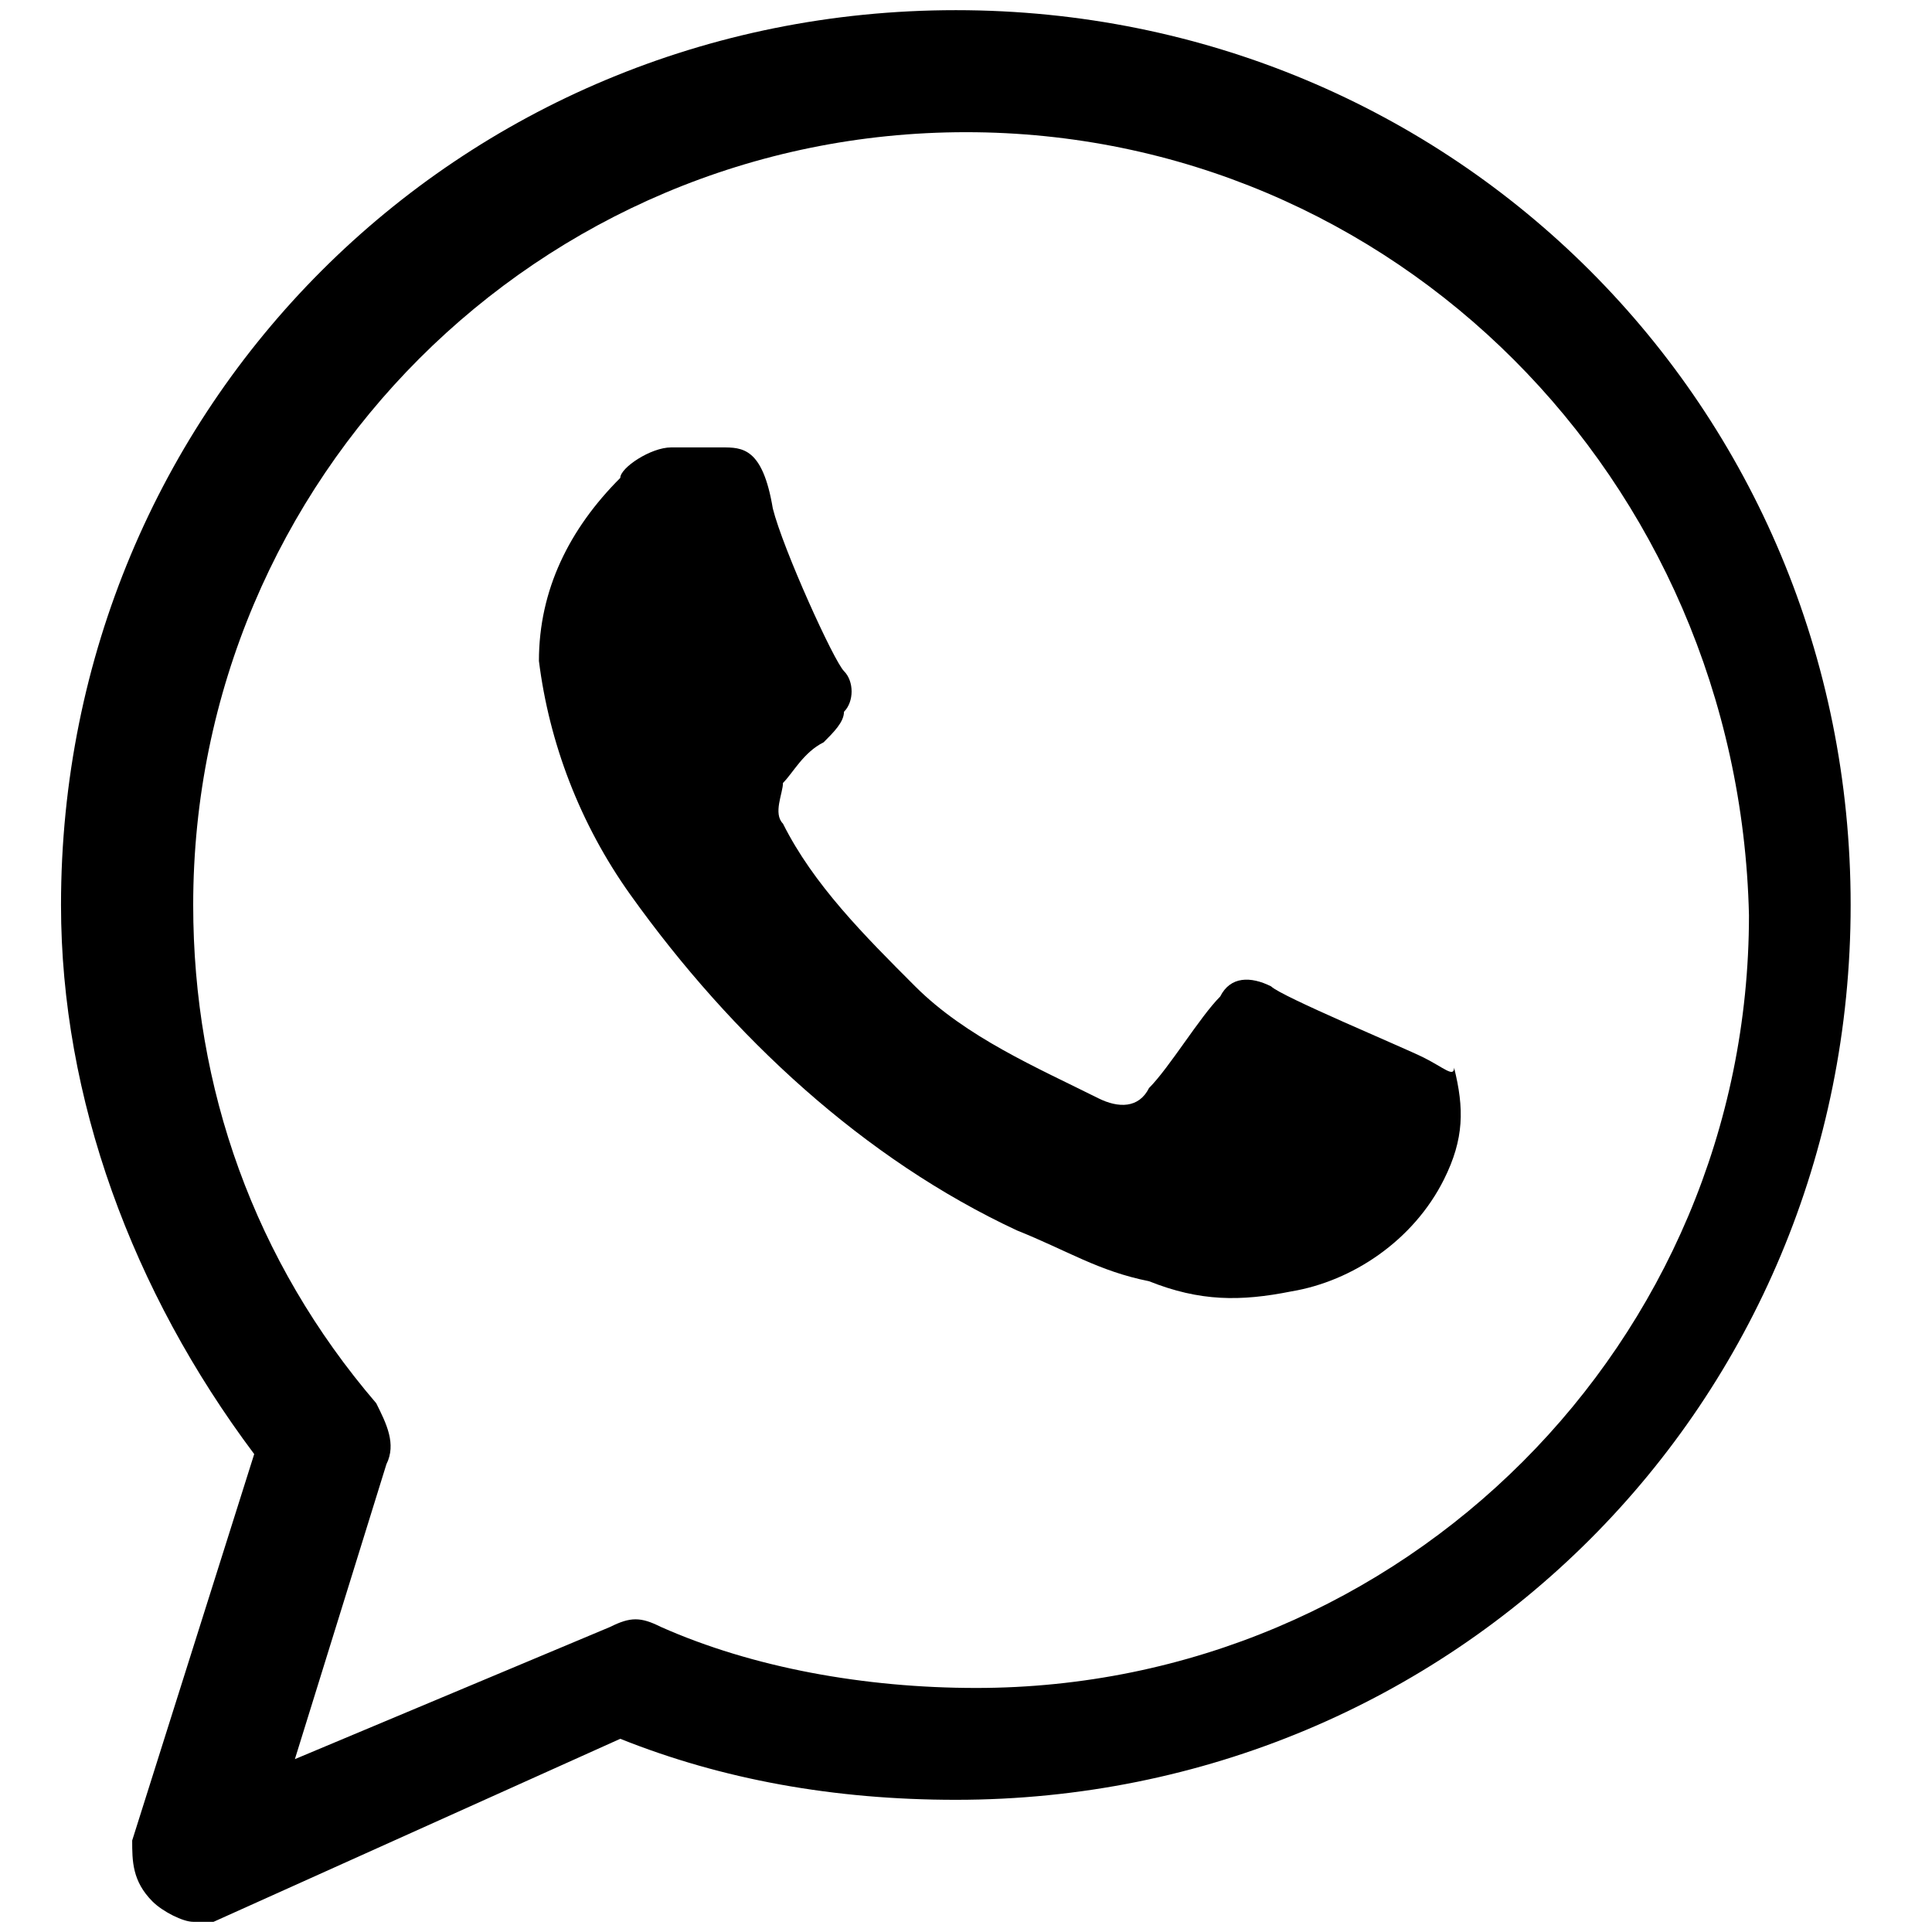
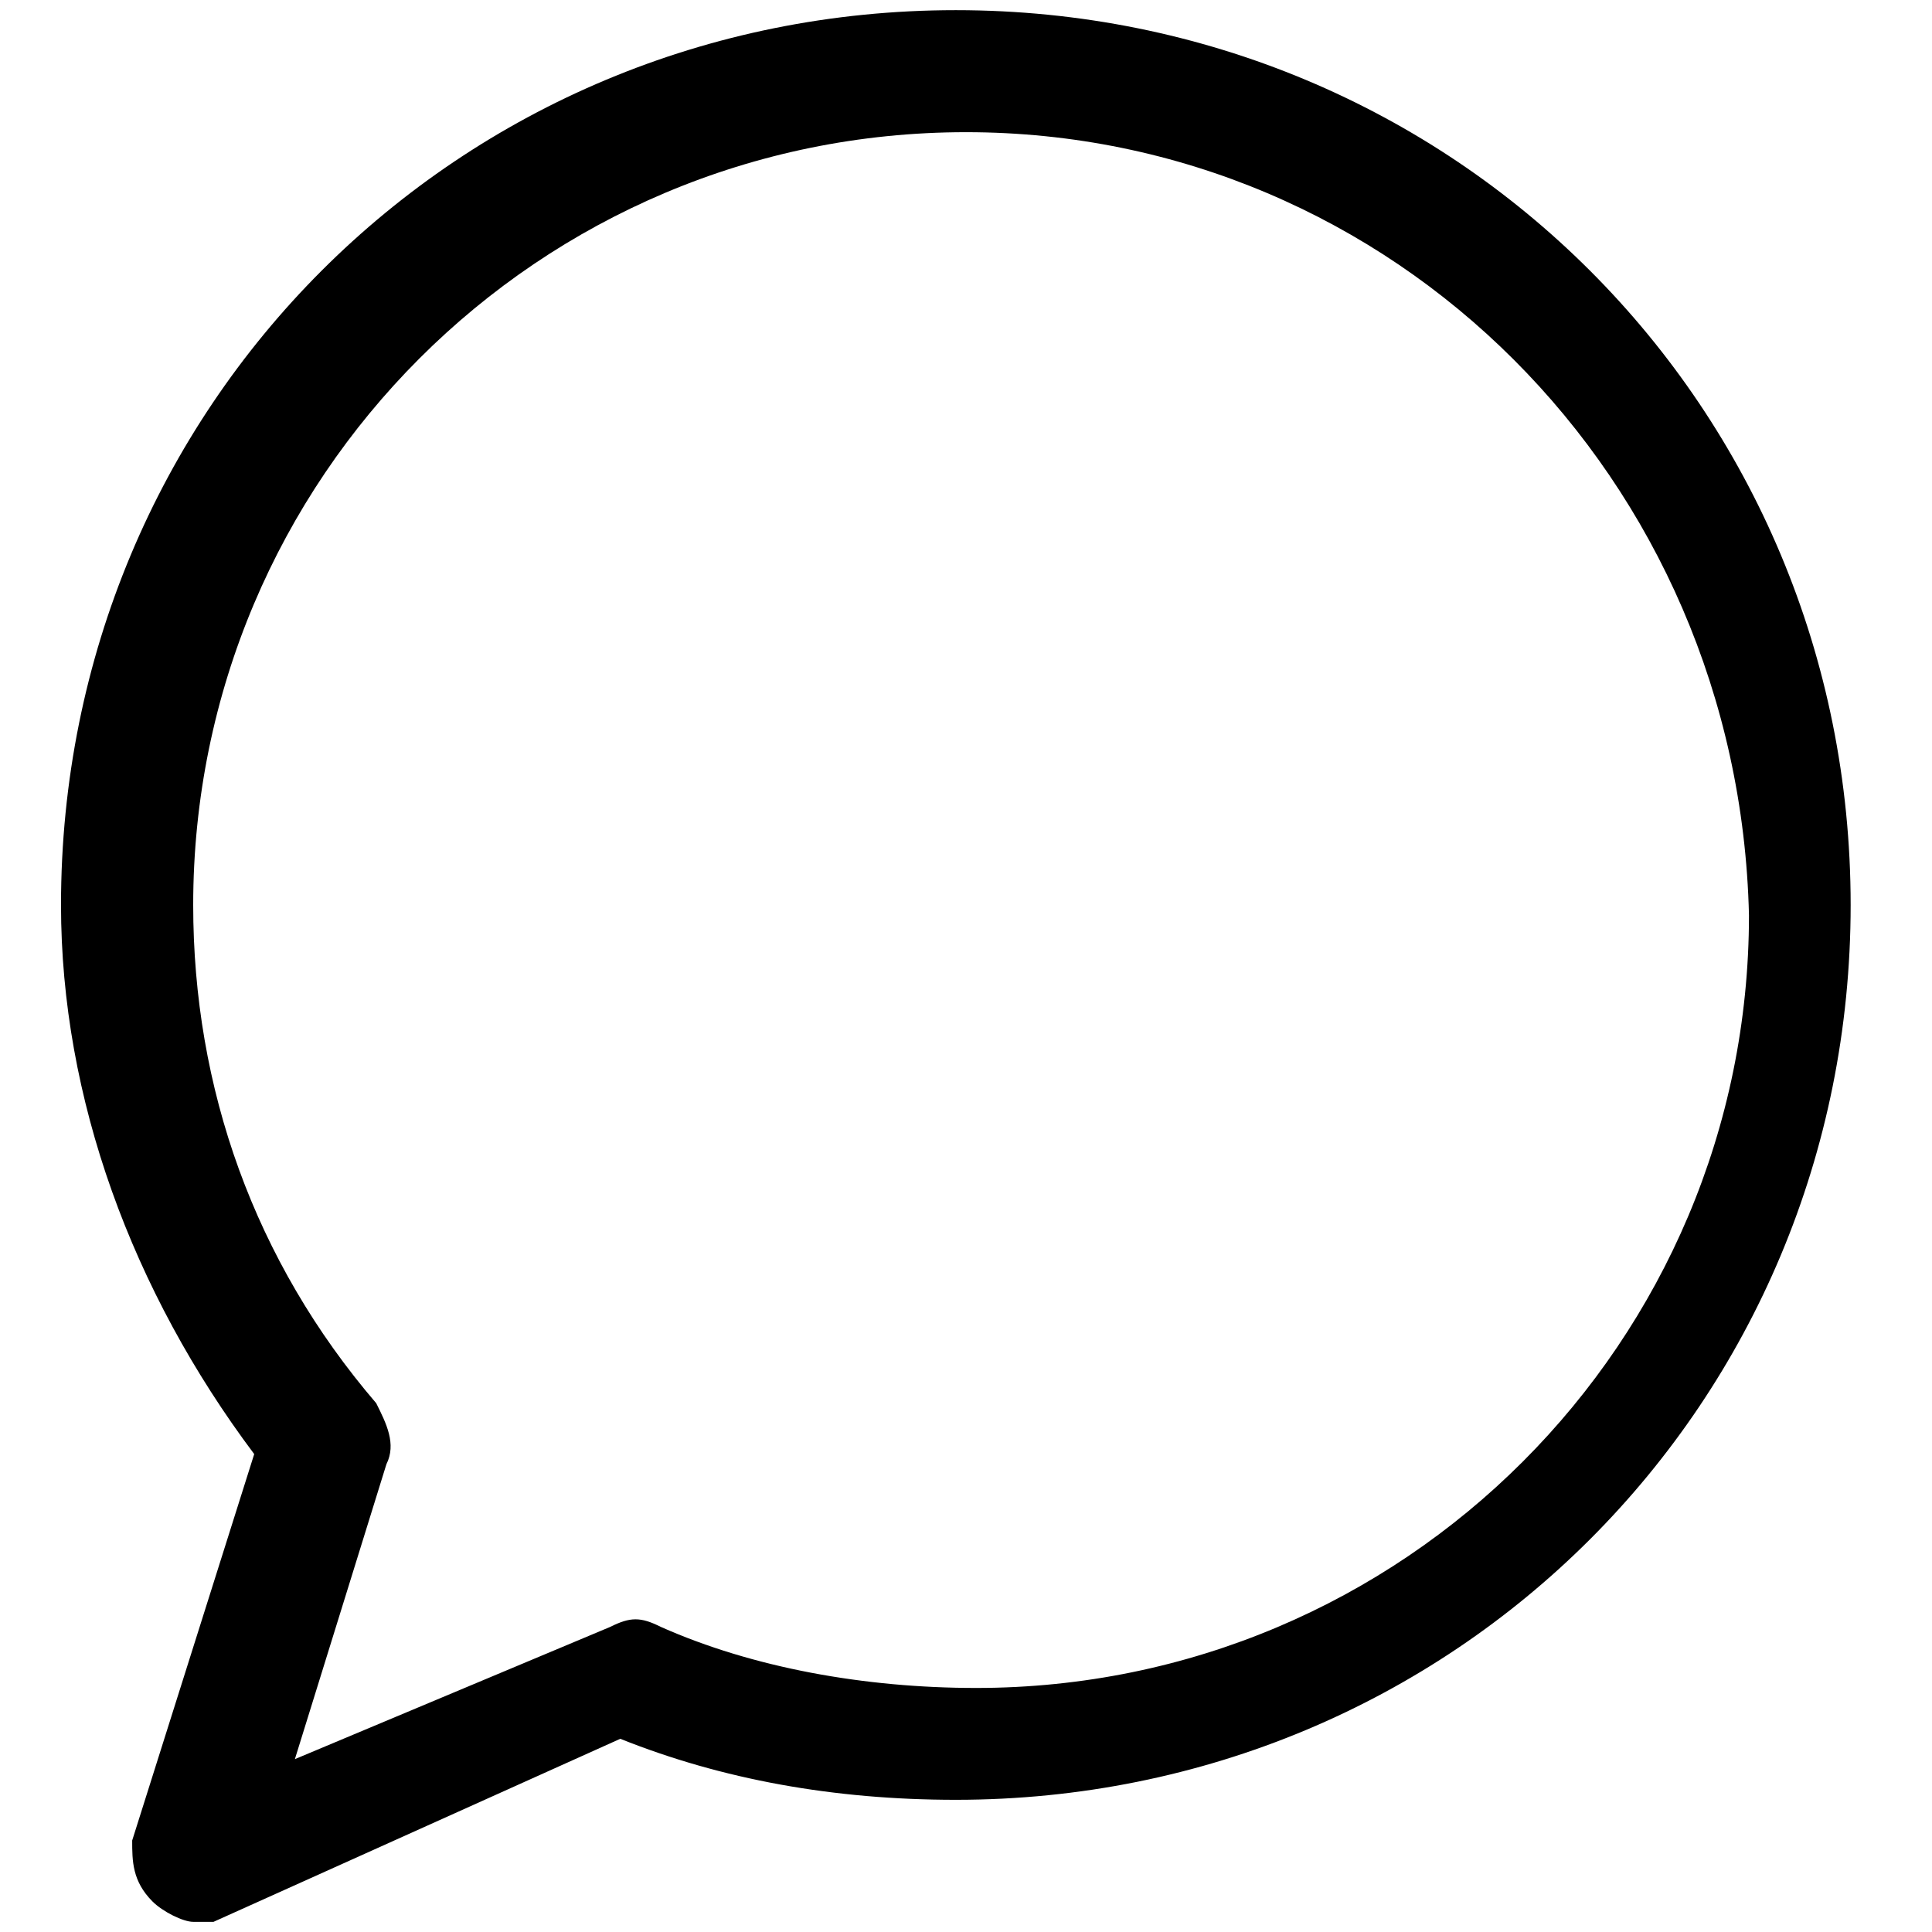
<svg xmlns="http://www.w3.org/2000/svg" version="1.1" id="Camada_1" x="0px" y="0px" viewBox="0 0 19 19" style="enable-background:new 0 0 19 19;" xml:space="preserve">
-   <path d="M14,10.4c-0.2-0.1-1.4-0.6-1.5-0.7c-0.2-0.1-0.4-0.1-0.5,0.1c-0.2,0.2-0.5,0.7-0.7,0.9c-0.1,0.2-0.3,0.2-0.5,0.1  c-0.6-0.3-1.3-0.6-1.8-1.1s-1-1-1.3-1.6c-0.1-0.1,0-0.3,0-0.4c0.1-0.1,0.2-0.3,0.4-0.4C8.2,7.2,8.3,7.1,8.3,7c0.1-0.1,0.1-0.3,0-0.4  S7.7,5.4,7.6,5C7.5,4.4,7.3,4.4,7.1,4.4c-0.1,0-0.3,0-0.5,0S6.1,4.6,6.1,4.7C5.6,5.2,5.3,5.8,5.3,6.5c0.1,0.8,0.4,1.6,0.9,2.3  c1,1.4,2.3,2.6,3.8,3.3c0.5,0.2,0.8,0.4,1.3,0.5c0.5,0.2,0.9,0.2,1.4,0.1c0.6-0.1,1.2-0.5,1.5-1.1c0.2-0.4,0.2-0.7,0.1-1.1  C14.3,10.6,14.2,10.5,14,10.4" />
  <g>
    <path d="M1.9,18.9c-0.1,0-0.3-0.1-0.4-0.2c-0.2-0.2-0.2-0.4-0.2-0.6l1.2-3.8c-1.2-1.6-1.9-3.5-1.9-5.4c0-4.9,3.9-8.8,8.8-8.8   s8.8,3.9,8.8,8.8s-3.9,8.8-8.8,8.8c-1.2,0-2.3-0.2-3.3-0.6l-4,1.8C2,18.9,2,18.9,1.9,18.9z M9.5,1.3c-4.2,0-7.6,3.4-7.6,7.6   c0,1.8,0.6,3.5,1.8,4.9c0.1,0.2,0.2,0.4,0.1,0.6l-0.9,2.9L6,16c0.2-0.1,0.3-0.1,0.5,0c0.9,0.4,2,0.6,3.1,0.6c4.2,0,7.6-3.4,7.6-7.6   C17.1,4.7,13.7,1.3,9.5,1.3z" />
  </g>
</svg>